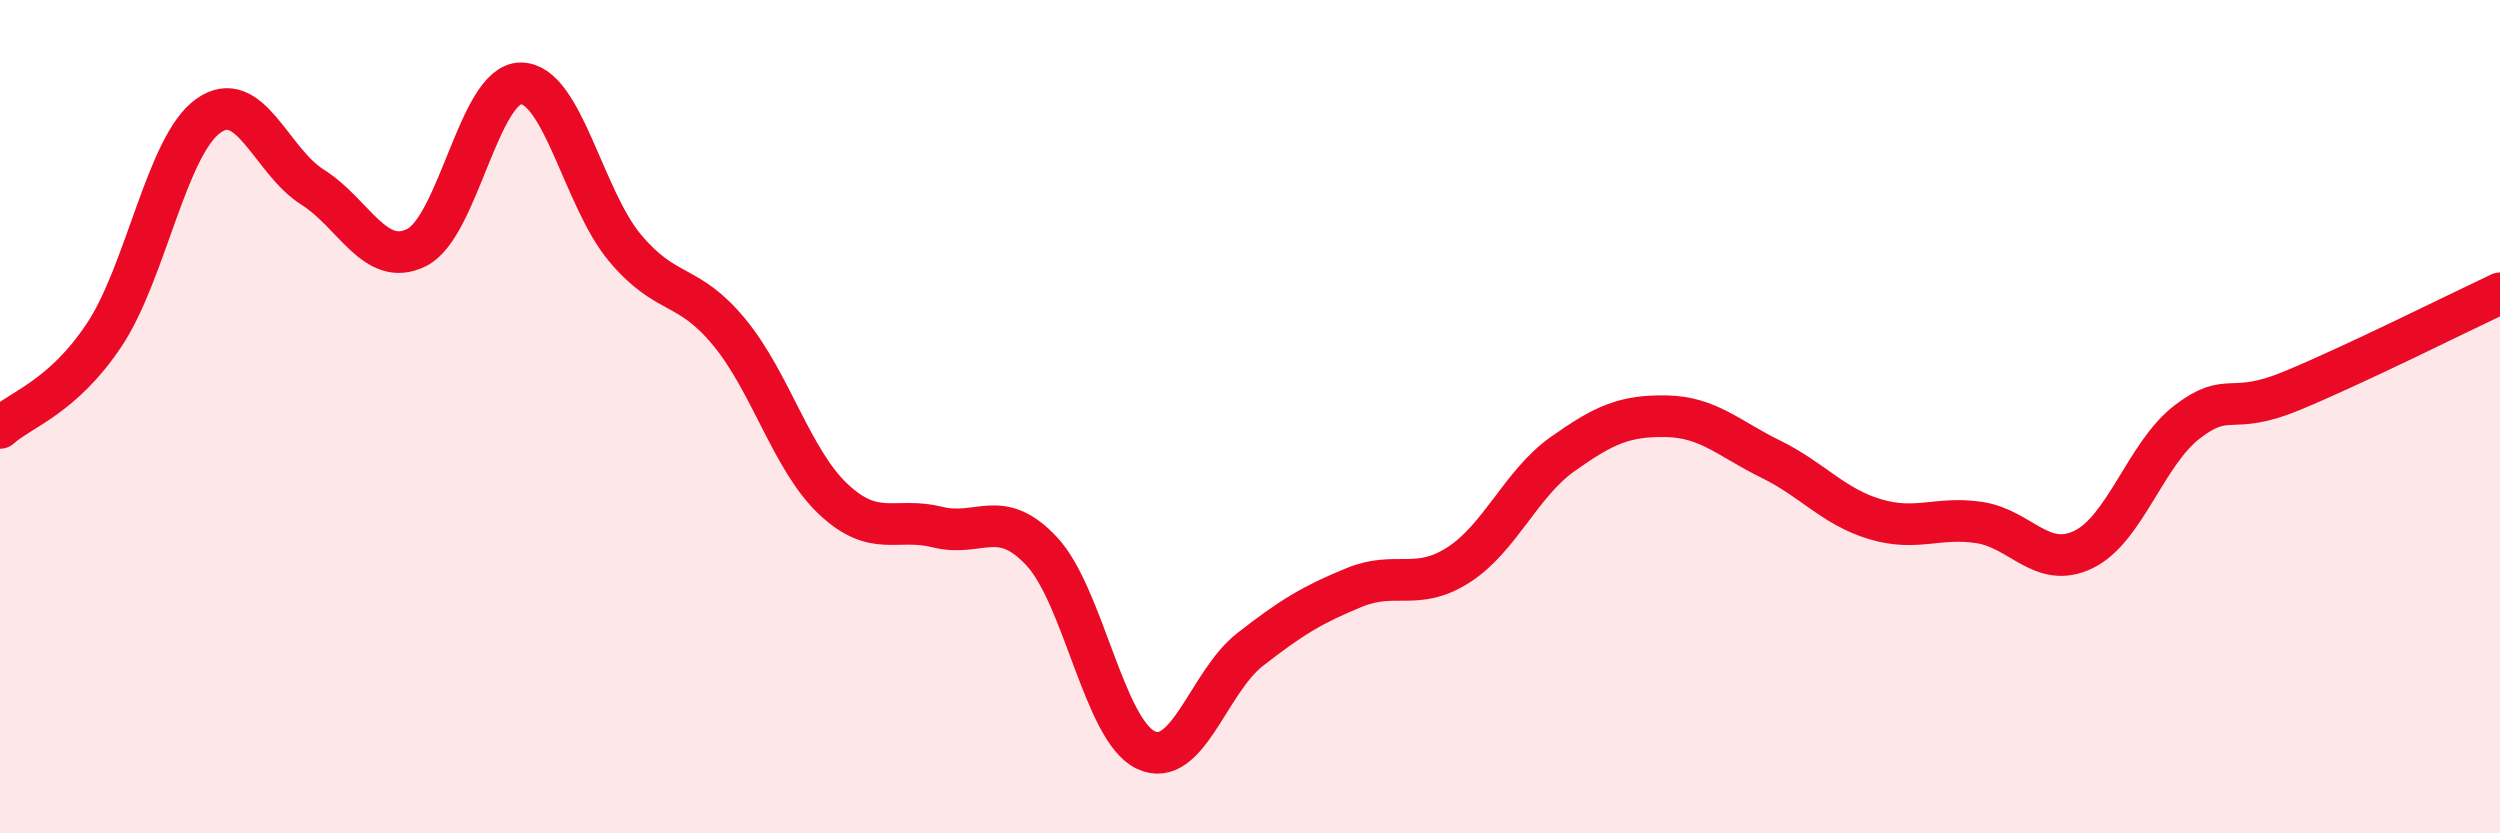
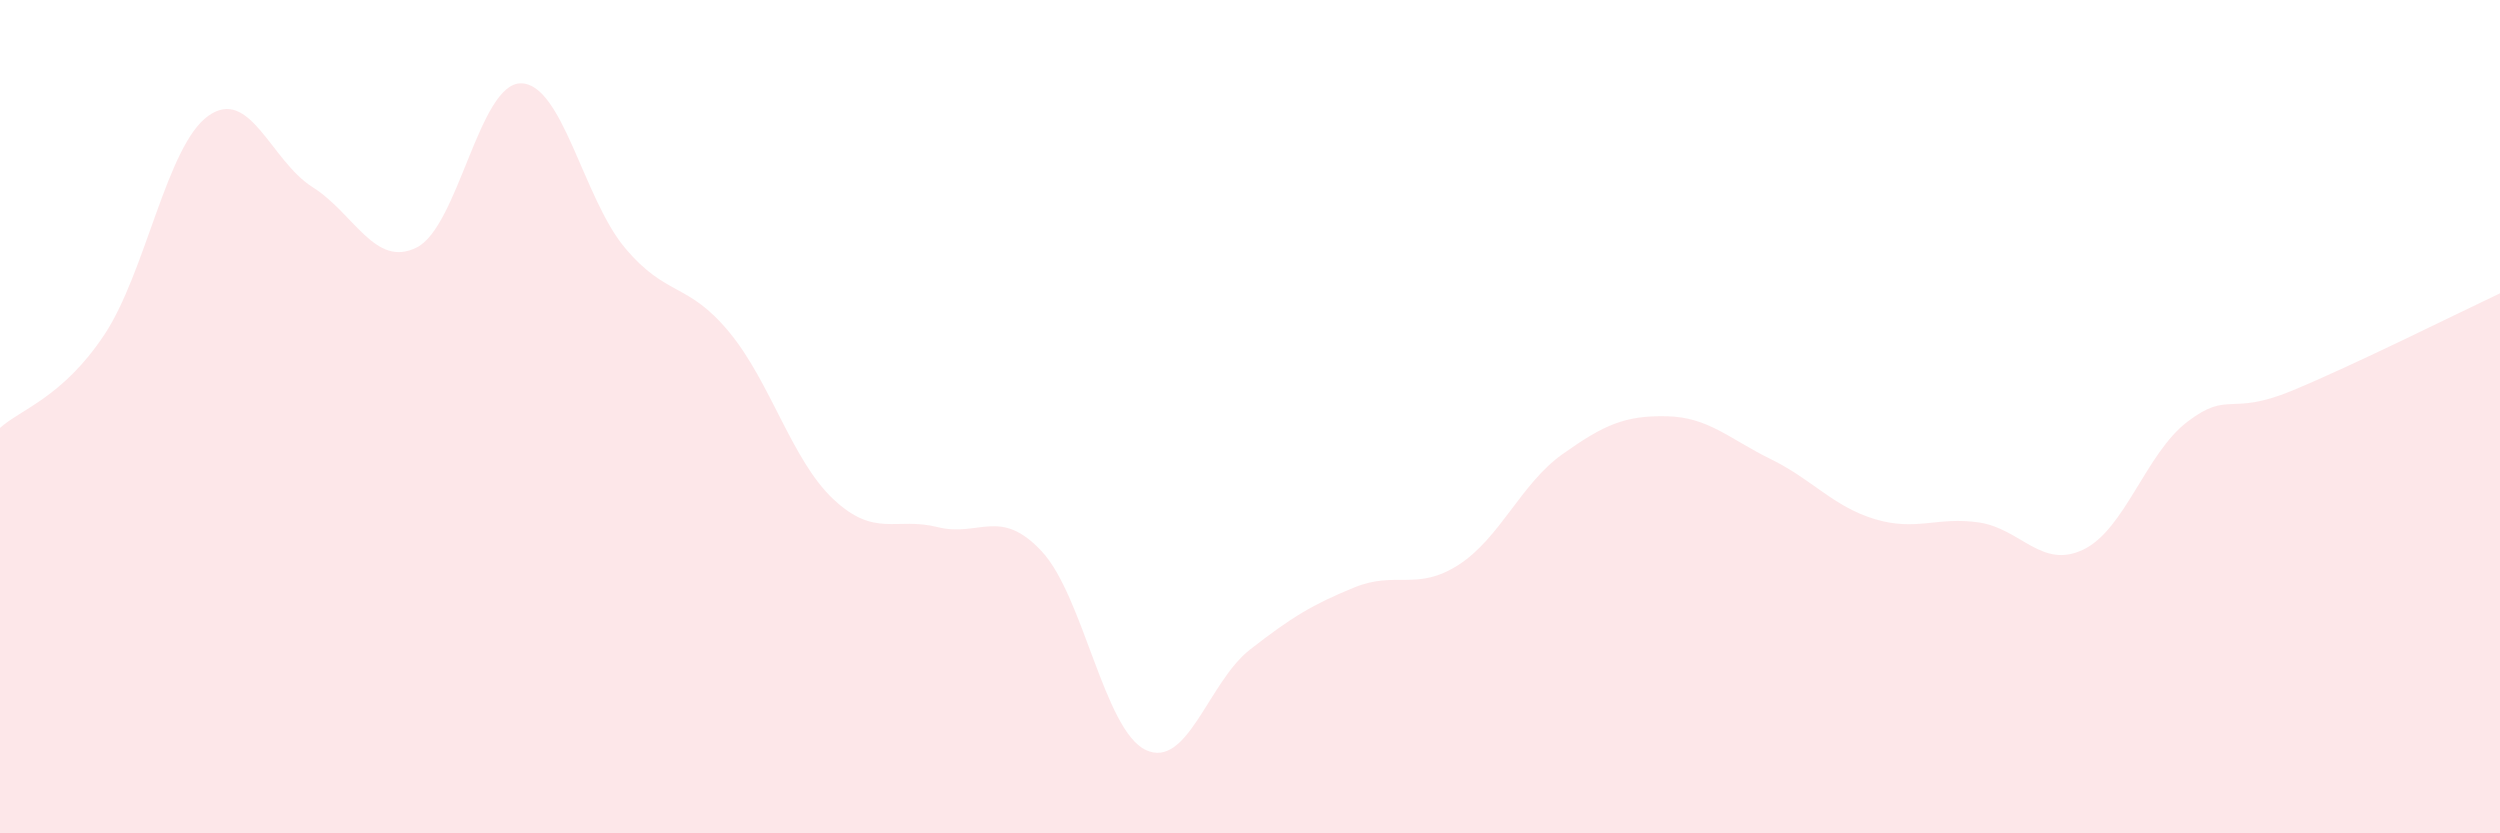
<svg xmlns="http://www.w3.org/2000/svg" width="60" height="20" viewBox="0 0 60 20">
  <path d="M 0,10.27 C 0.5,9.82 1.5,9.54 2.5,8.04 C 3.5,6.54 4,3.49 5,2.78 C 6,2.07 6.5,3.86 7.5,4.49 C 8.5,5.12 9,6.44 10,5.94 C 11,5.44 11.5,2 12.5,2 C 13.5,2 14,4.76 15,5.95 C 16,7.14 16.5,6.76 17.5,7.97 C 18.5,9.18 19,11.04 20,11.98 C 21,12.92 21.5,12.4 22.5,12.65 C 23.5,12.9 24,12.16 25,13.23 C 26,14.3 26.5,17.53 27.5,18 C 28.5,18.47 29,16.37 30,15.59 C 31,14.81 31.5,14.51 32.5,14.1 C 33.5,13.69 34,14.2 35,13.56 C 36,12.92 36.5,11.61 37.5,10.9 C 38.5,10.19 39,9.97 40,9.99 C 41,10.01 41.5,10.53 42.5,11.02 C 43.5,11.51 44,12.16 45,12.46 C 46,12.76 46.5,12.39 47.5,12.54 C 48.5,12.69 49,13.67 50,13.19 C 51,12.71 51.5,10.88 52.5,10.12 C 53.5,9.36 53.5,10 55,9.38 C 56.5,8.76 59,7.51 60,7.04L60 20L0 20Z" fill="#EB0A25" opacity="0.1" stroke-linecap="round" stroke-linejoin="round" />
-   <path d="M 0,10.27 C 0.5,9.82 1.5,9.54 2.5,8.04 C 3.5,6.54 4,3.49 5,2.78 C 6,2.07 6.5,3.86 7.5,4.49 C 8.5,5.12 9,6.44 10,5.94 C 11,5.44 11.5,2 12.5,2 C 13.5,2 14,4.76 15,5.95 C 16,7.14 16.5,6.76 17.5,7.97 C 18.5,9.18 19,11.04 20,11.98 C 21,12.92 21.5,12.4 22.5,12.65 C 23.5,12.9 24,12.16 25,13.23 C 26,14.3 26.5,17.53 27.5,18 C 28.5,18.47 29,16.37 30,15.59 C 31,14.81 31.5,14.51 32.5,14.1 C 33.5,13.69 34,14.2 35,13.56 C 36,12.92 36.5,11.61 37.5,10.9 C 38.5,10.19 39,9.97 40,9.99 C 41,10.01 41.5,10.53 42.5,11.02 C 43.5,11.51 44,12.16 45,12.46 C 46,12.76 46.5,12.39 47.5,12.54 C 48.5,12.69 49,13.67 50,13.19 C 51,12.71 51.5,10.88 52.5,10.12 C 53.5,9.36 53.5,10 55,9.38 C 56.5,8.76 59,7.51 60,7.04" stroke="#EB0A25" stroke-width="1" fill="none" stroke-linecap="round" stroke-linejoin="round" />
</svg>